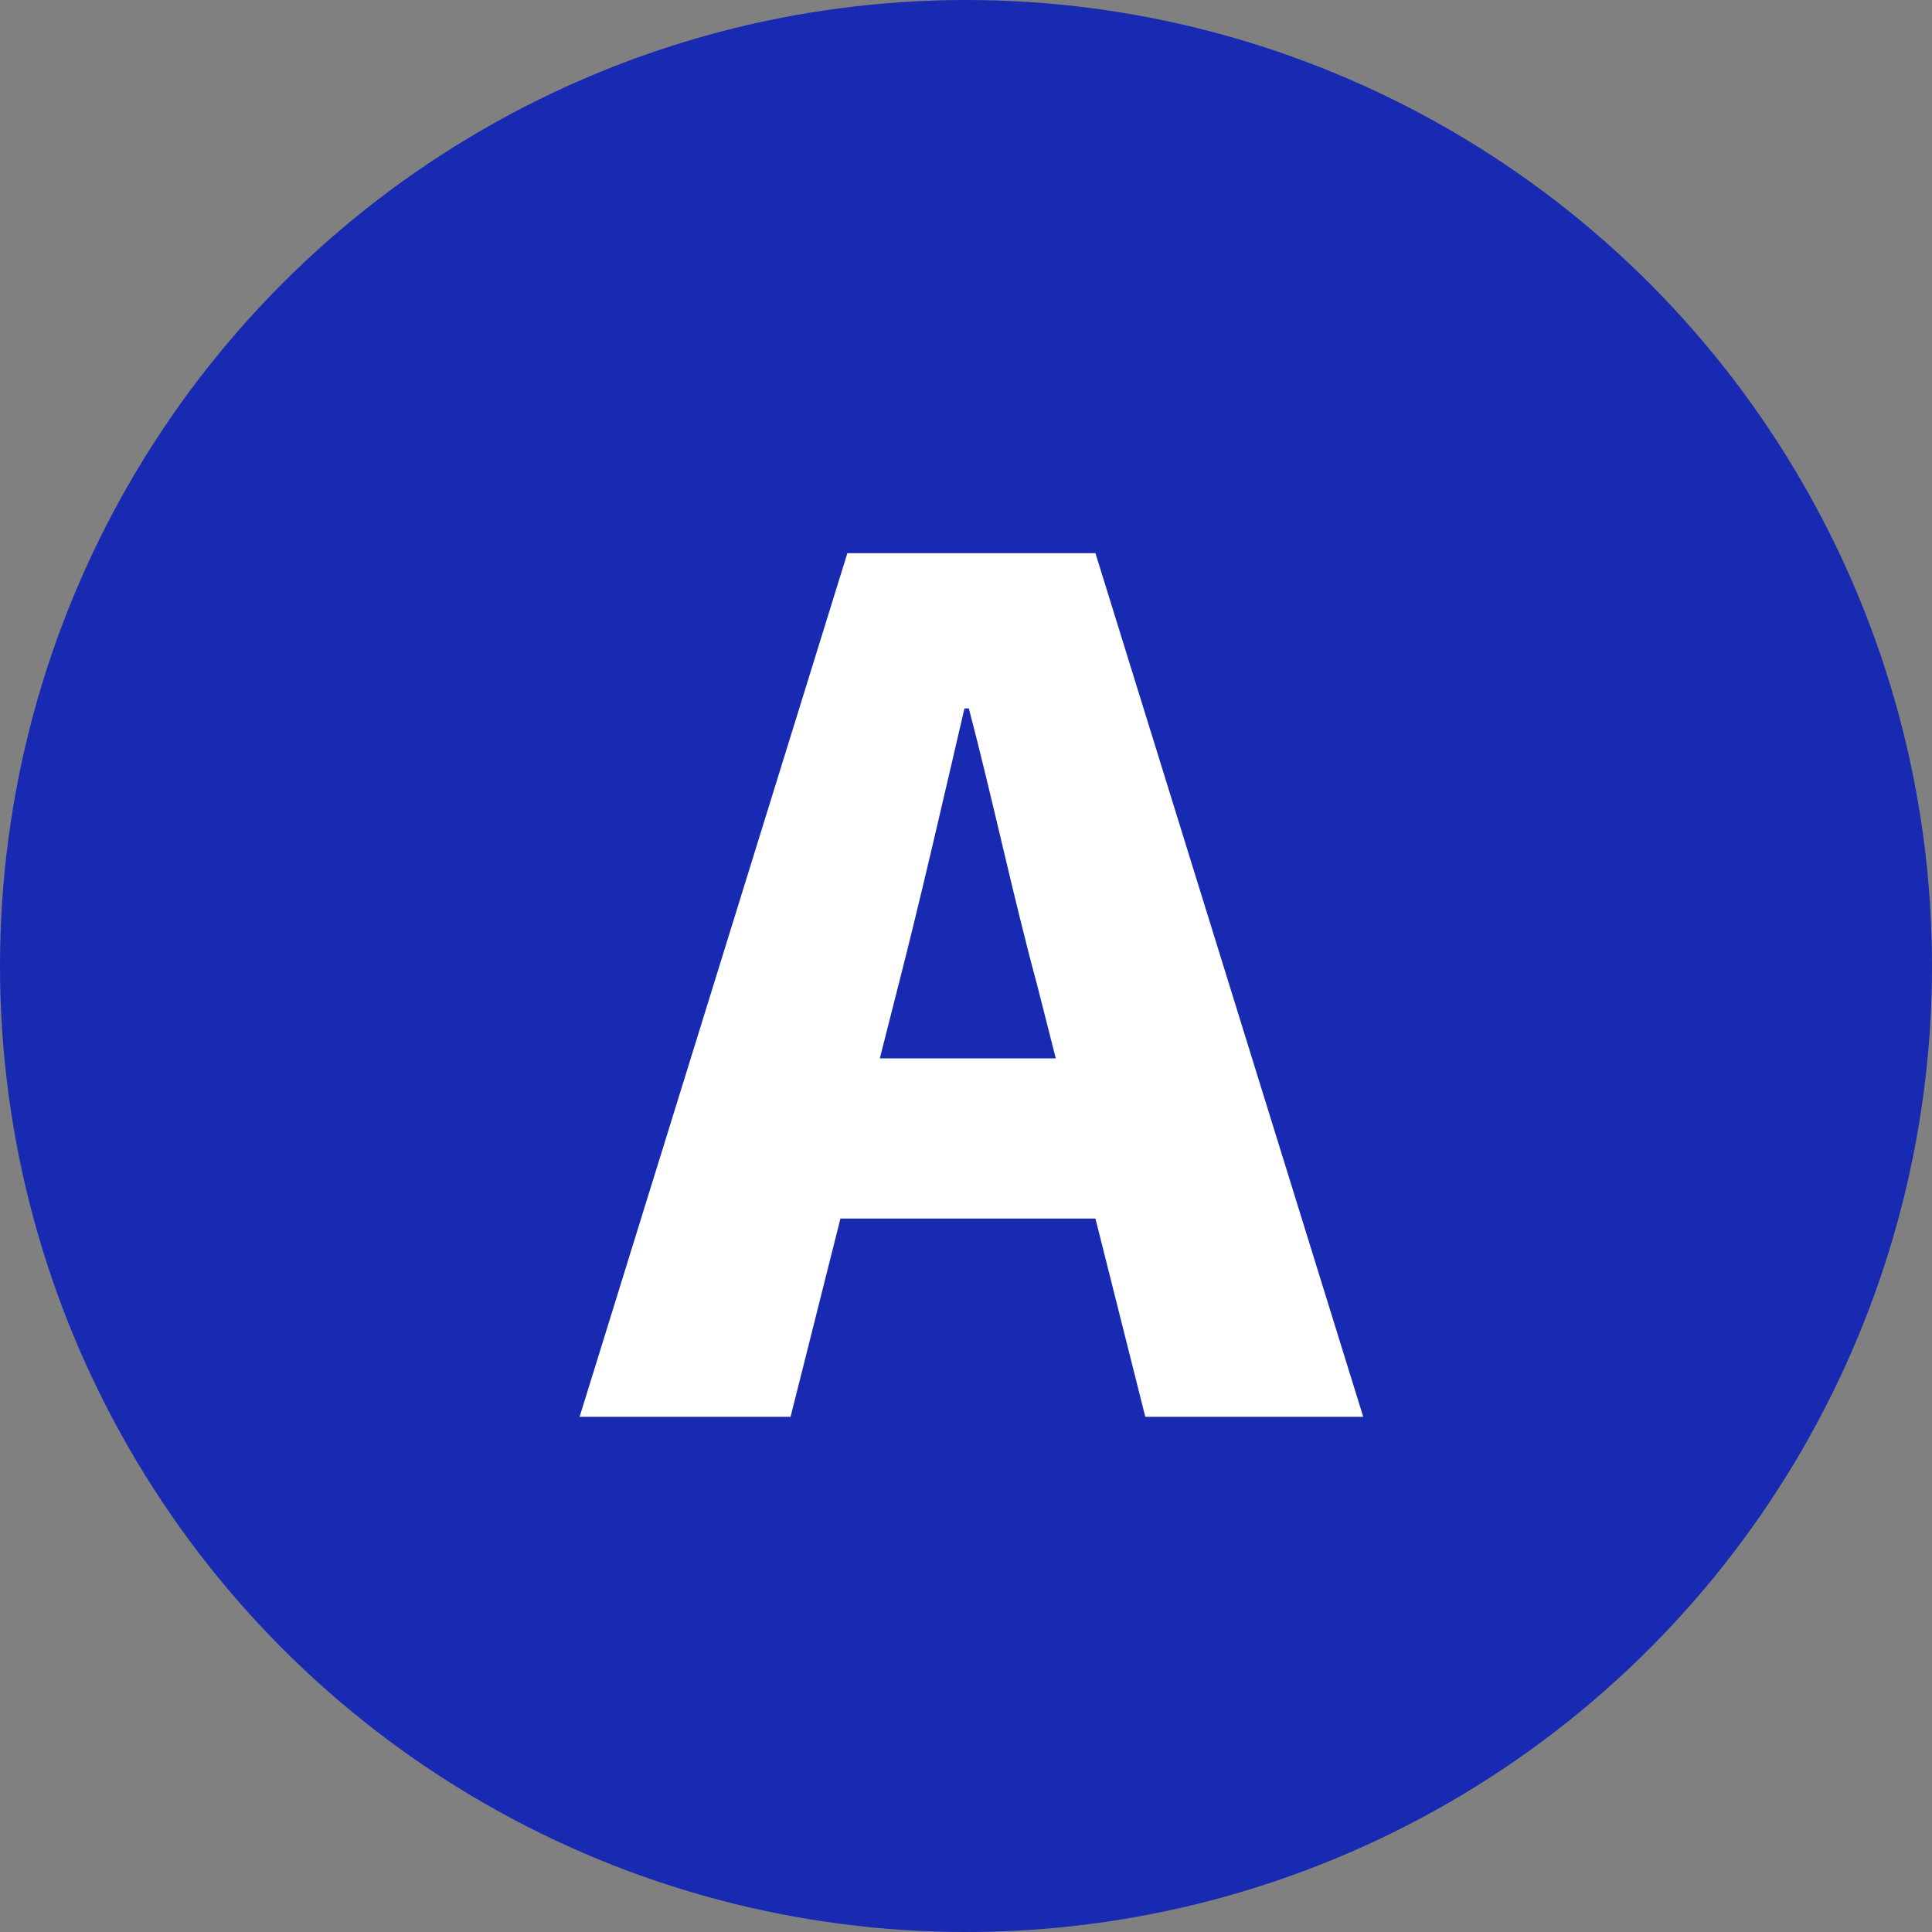
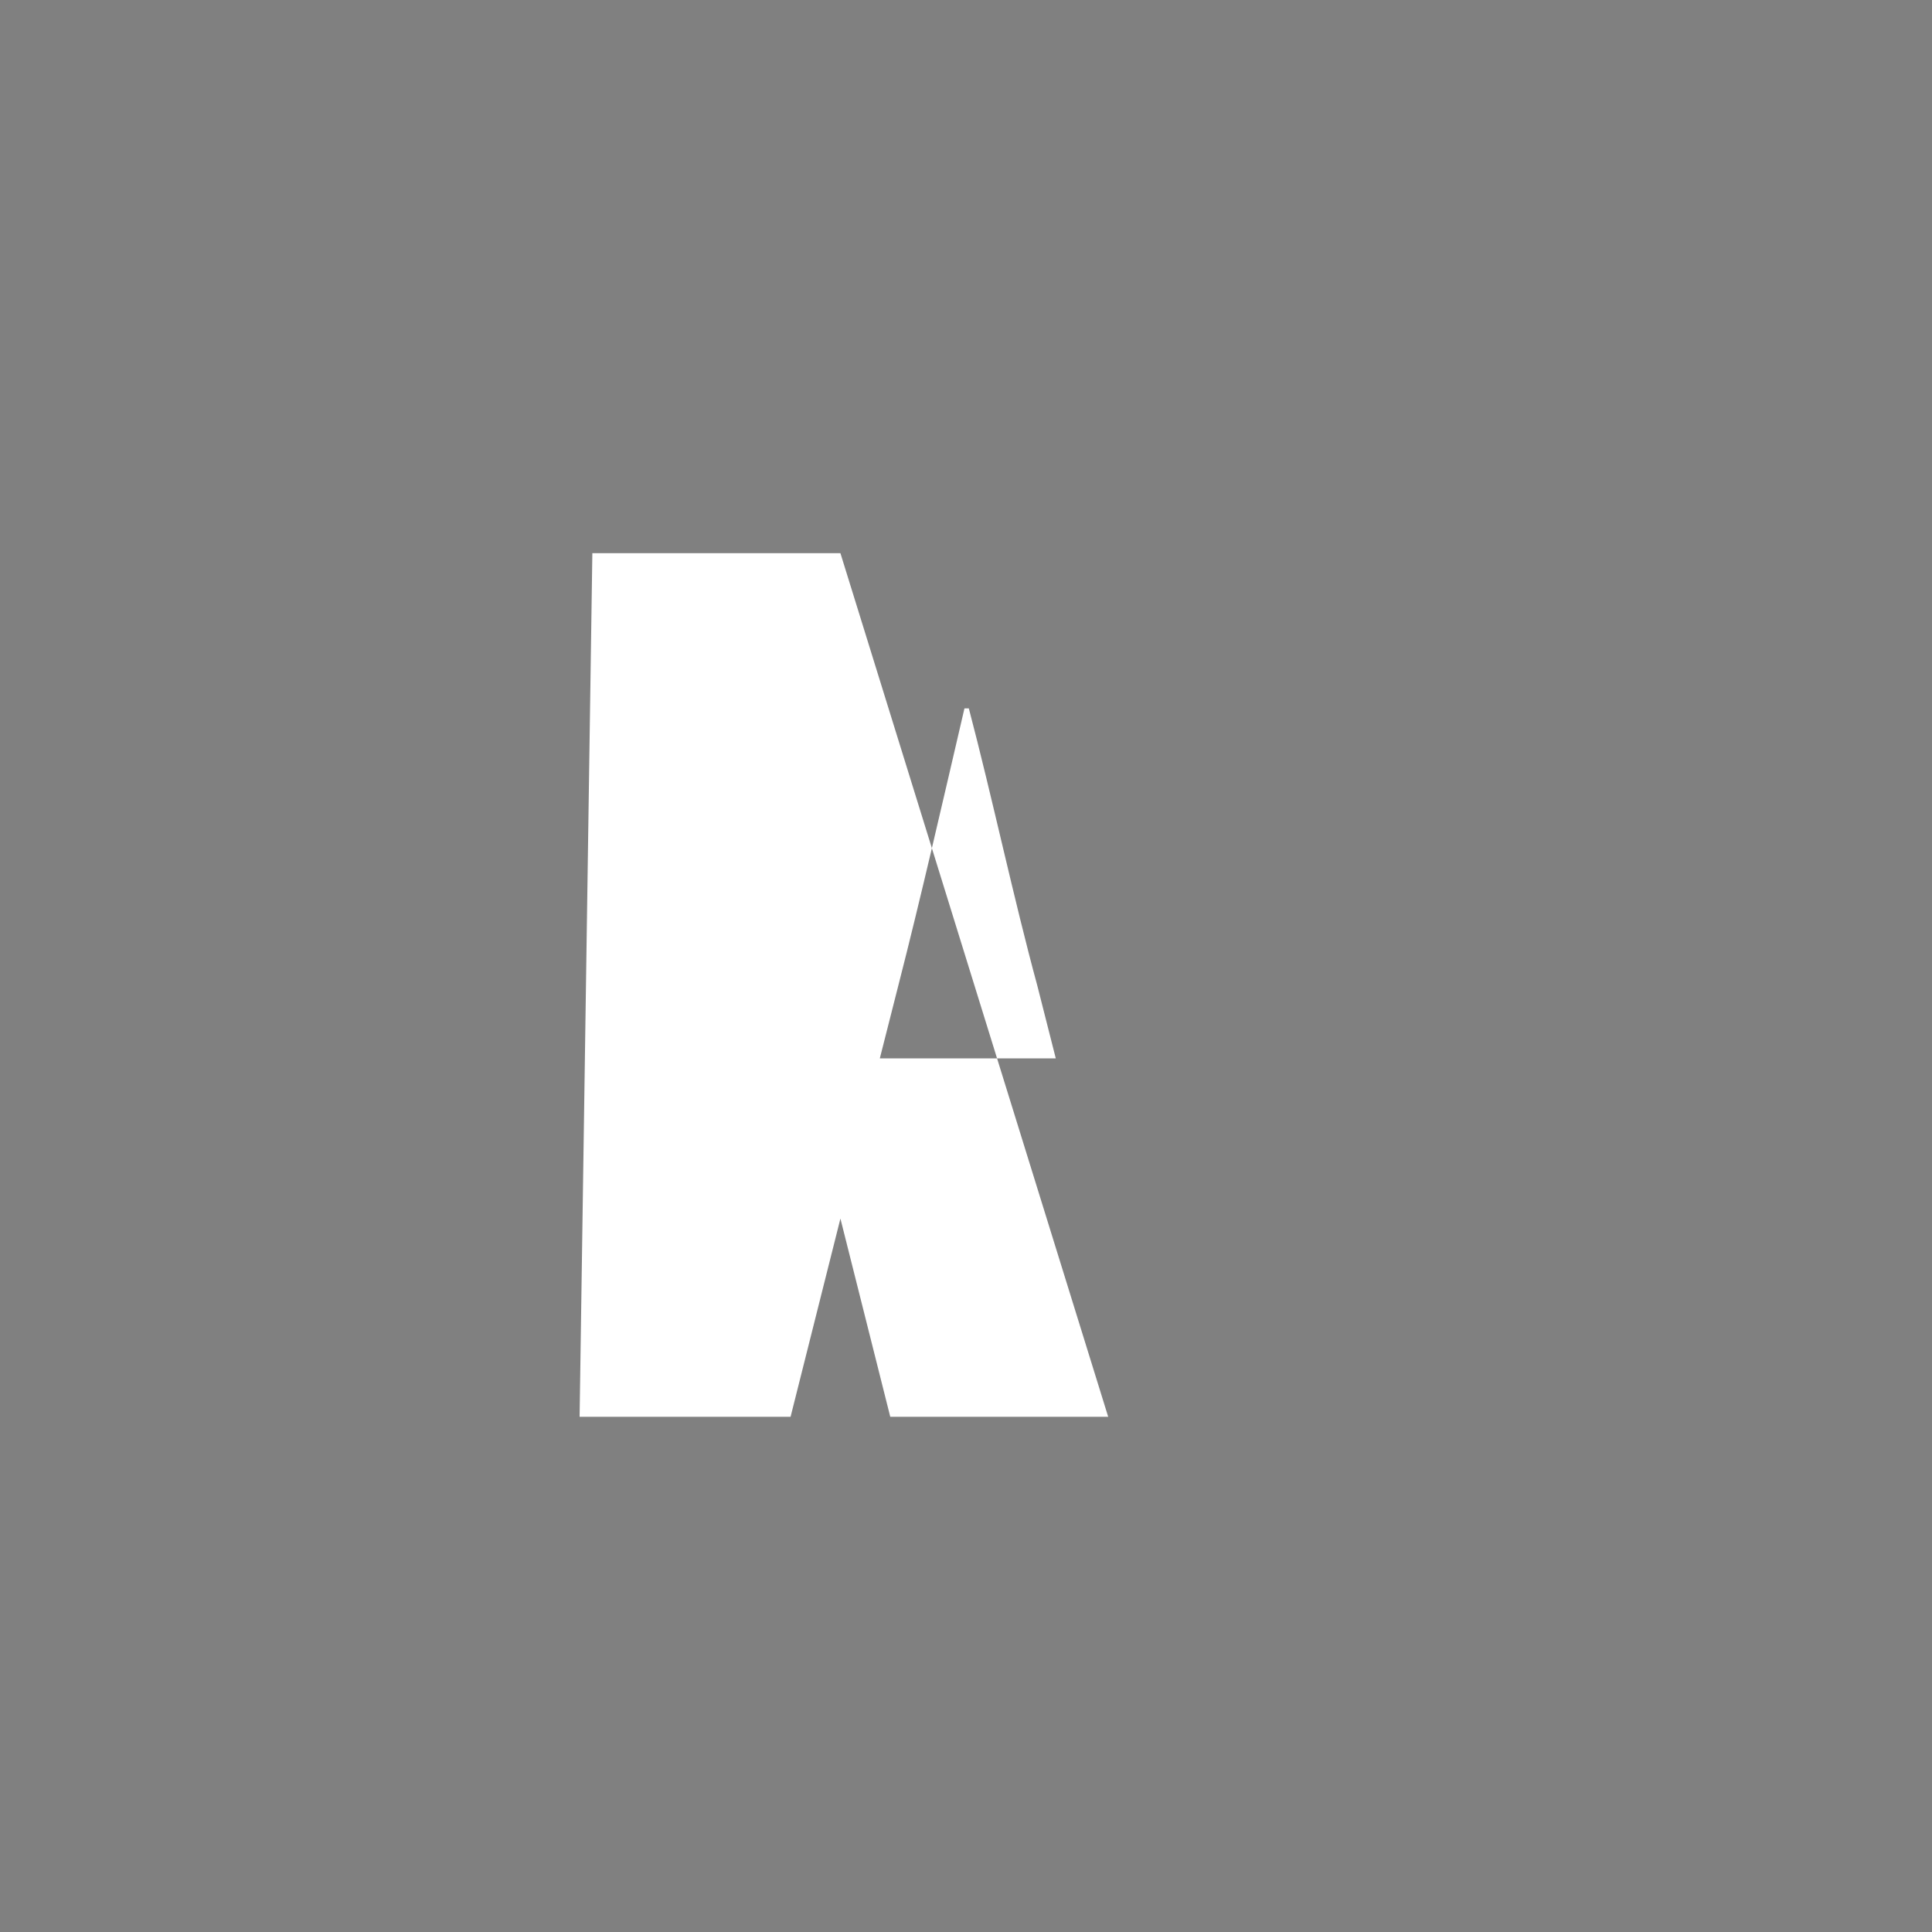
<svg xmlns="http://www.w3.org/2000/svg" width="30" height="30">
  <rect width="100%" height="100%" fill="#808080" stroke="none" />
  <g data-name="グループ 3737" transform="translate(-656 -1838)">
-     <circle data-name="楕円形 309" cx="15" cy="15" r="15" transform="translate(656 1838)" fill="#182ab1" />
-     <path data-name="パス 929" d="M669.95 1853.3c.342-1.332.7-2.9 1.026-4.3h.068c.36 1.368.7 2.97 1.062 4.3l.288 1.134h-2.732zM665 1860h3.276l.774-3.078h3.96l.774 3.078h3.384l-4.158-13.41h-3.852z" fill="#fff" />
+     <path data-name="パス 929" d="M669.95 1853.3c.342-1.332.7-2.9 1.026-4.3h.068c.36 1.368.7 2.97 1.062 4.3l.288 1.134h-2.732zM665 1860h3.276l.774-3.078l.774 3.078h3.384l-4.158-13.41h-3.852z" fill="#fff" />
  </g>
</svg>